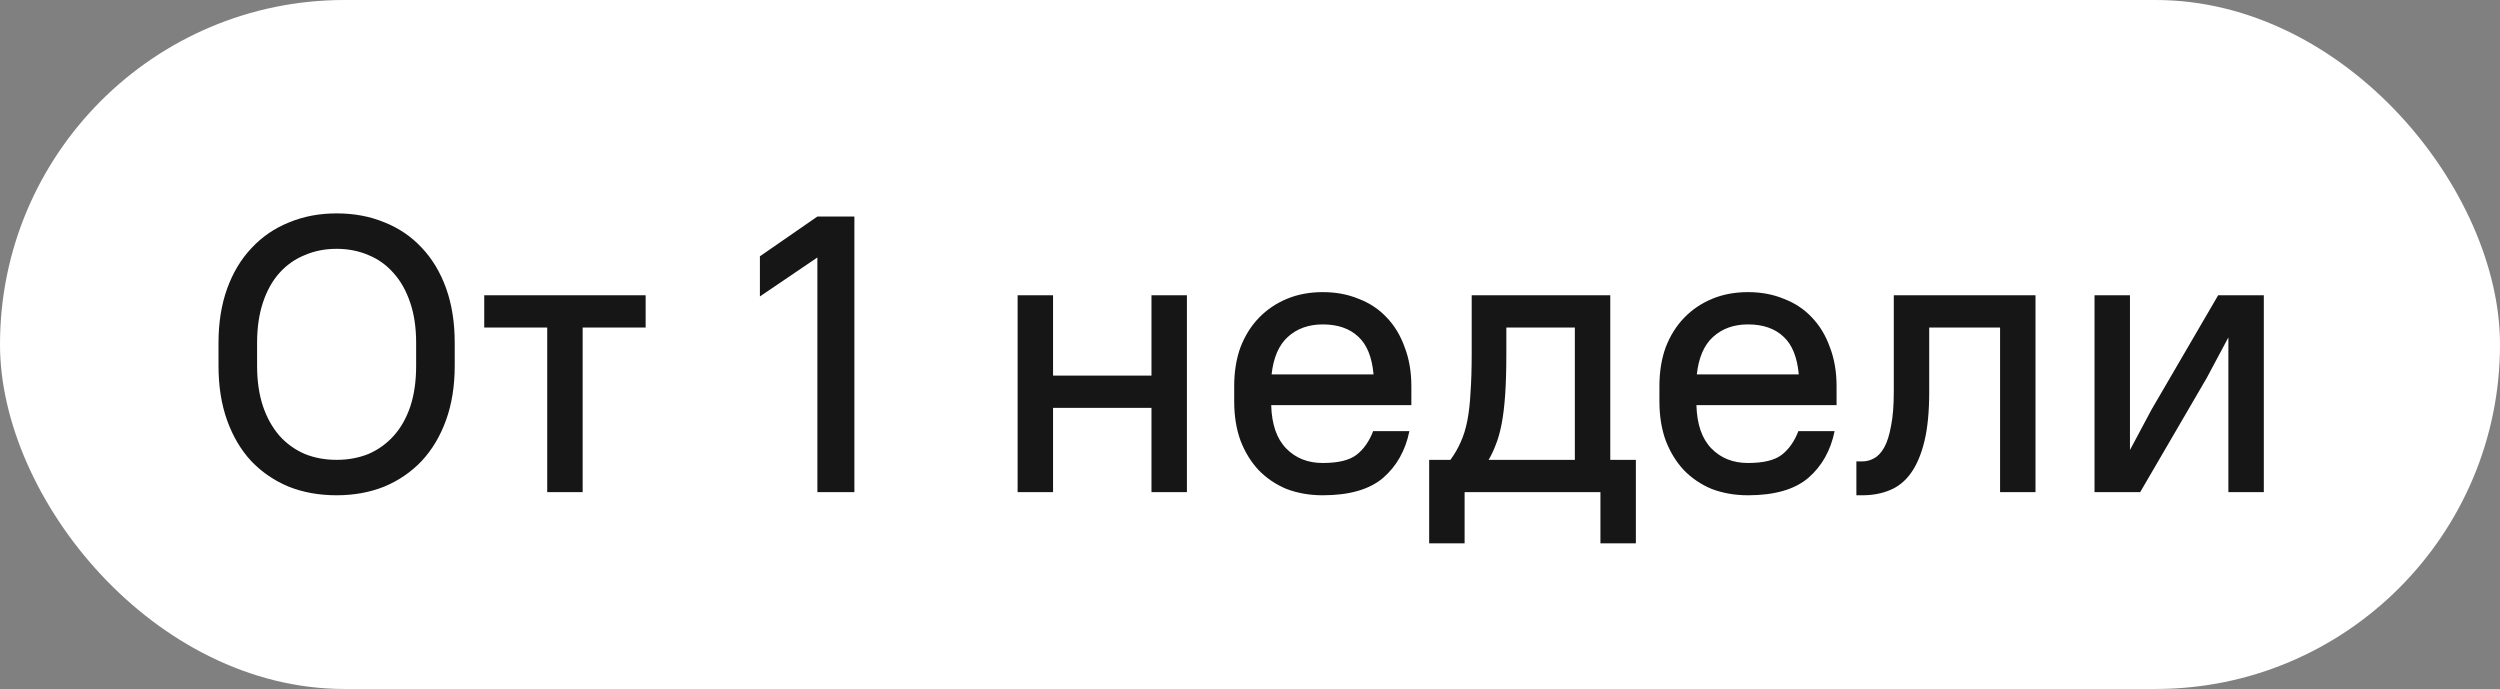
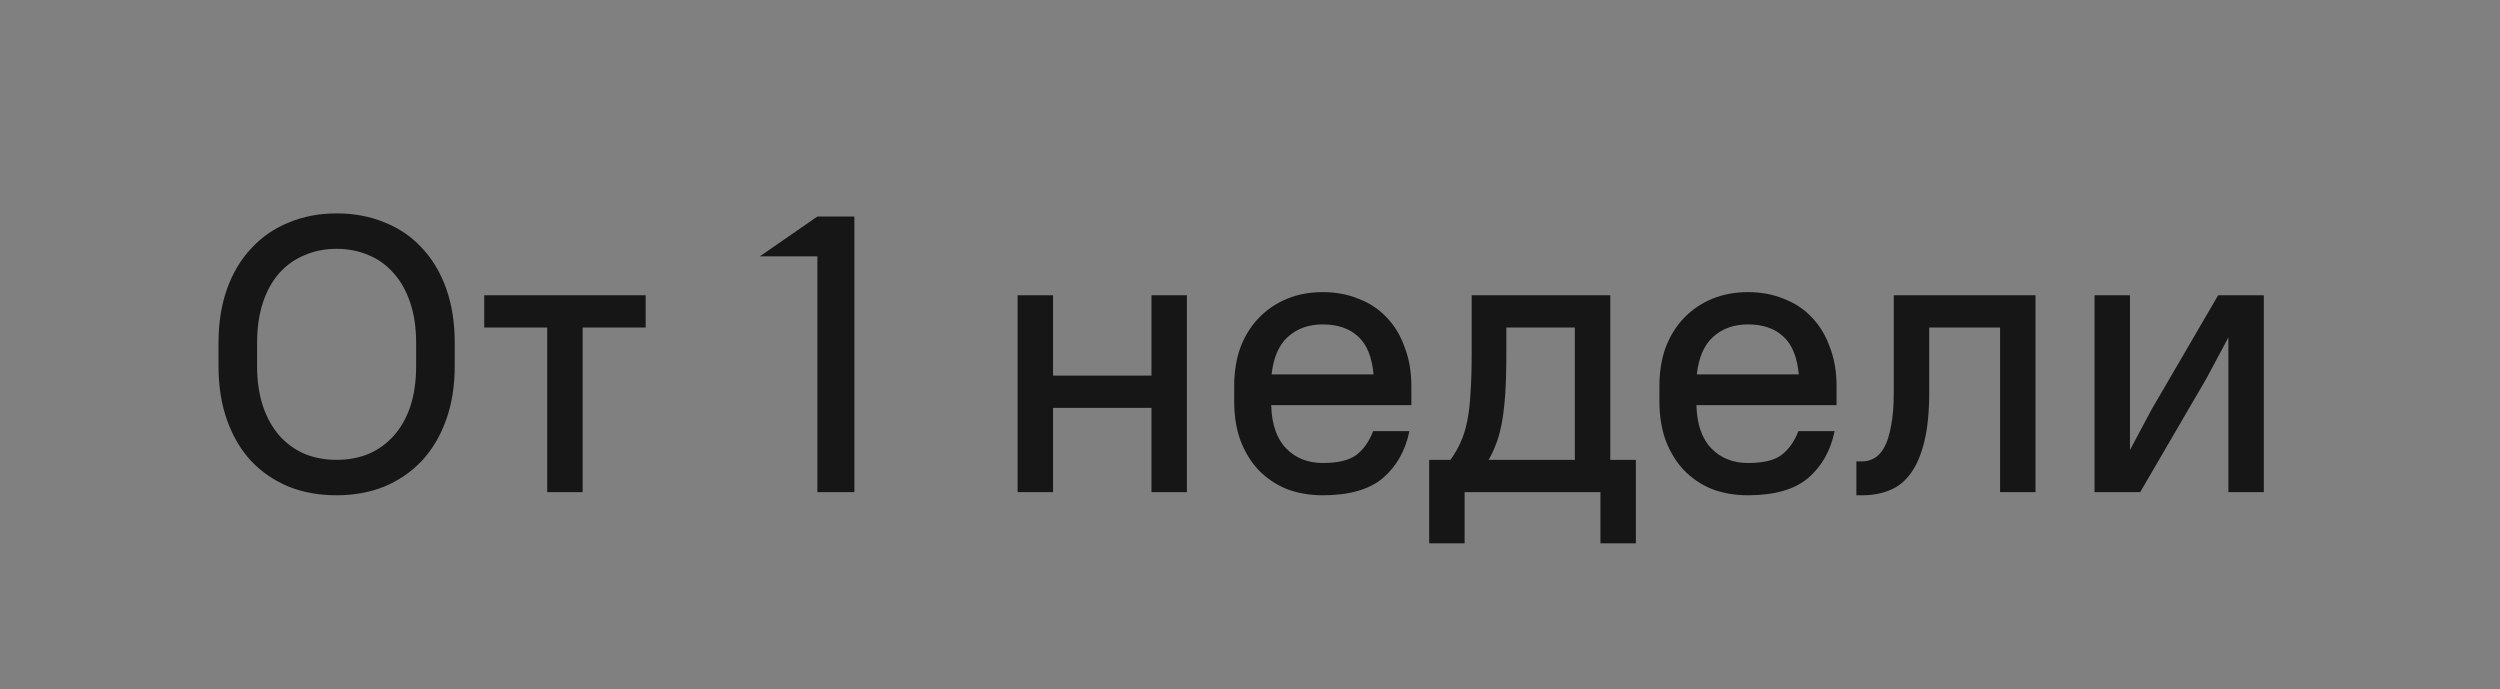
<svg xmlns="http://www.w3.org/2000/svg" width="127" height="35" viewBox="0 0 127 35" fill="none">
  <rect x="0" y="0" width="127" height="35" fill="#808080" stroke="none" />
-   <rect width="127" height="35" rx="17.5" fill="white" />
-   <path d="M17.1 25.16C16.207 25.16 15.393 25.013 14.66 24.72C13.927 24.413 13.293 23.98 12.76 23.42C12.24 22.86 11.833 22.173 11.54 21.36C11.247 20.547 11.1 19.62 11.1 18.58V17.42C11.1 16.393 11.247 15.473 11.54 14.66C11.833 13.847 12.247 13.16 12.78 12.6C13.313 12.027 13.947 11.593 14.68 11.3C15.413 10.993 16.22 10.84 17.1 10.84C17.993 10.84 18.807 10.993 19.54 11.3C20.273 11.593 20.9 12.02 21.42 12.58C21.953 13.14 22.367 13.827 22.66 14.64C22.953 15.453 23.1 16.38 23.1 17.42V18.58C23.1 19.607 22.953 20.527 22.66 21.34C22.367 22.153 21.953 22.847 21.42 23.42C20.887 23.98 20.253 24.413 19.52 24.72C18.787 25.013 17.98 25.16 17.1 25.16ZM17.1 23.36C17.687 23.36 18.227 23.26 18.72 23.06C19.213 22.847 19.64 22.54 20 22.14C20.36 21.74 20.64 21.247 20.84 20.66C21.04 20.06 21.14 19.367 21.14 18.58V17.42C21.14 16.647 21.04 15.967 20.84 15.38C20.64 14.78 20.36 14.28 20 13.88C19.64 13.467 19.213 13.16 18.72 12.96C18.227 12.747 17.687 12.64 17.1 12.64C16.513 12.64 15.973 12.747 15.48 12.96C14.987 13.16 14.56 13.46 14.2 13.86C13.84 14.26 13.56 14.76 13.36 15.36C13.16 15.96 13.06 16.647 13.06 17.42V18.58C13.06 19.353 13.16 20.04 13.36 20.64C13.56 21.227 13.84 21.727 14.2 22.14C14.56 22.54 14.987 22.847 15.48 23.06C15.973 23.26 16.513 23.36 17.1 23.36ZM24.599 15H32.799V16.64H29.599V25H27.799V16.64H24.599V15ZM38.603 13.02L41.523 11H43.403V25H41.523V13.08L38.603 15.06V13.02ZM58.495 20.72H53.495V25H51.695V15H53.495V19.08H58.495V15H60.295V25H58.495V20.72ZM67.197 25.16C66.53 25.16 65.917 25.053 65.357 24.84C64.81 24.613 64.337 24.293 63.937 23.88C63.55 23.467 63.243 22.967 63.017 22.38C62.803 21.793 62.697 21.127 62.697 20.38V19.62C62.697 18.887 62.803 18.227 63.017 17.64C63.243 17.053 63.557 16.553 63.957 16.14C64.357 15.727 64.83 15.407 65.377 15.18C65.924 14.953 66.53 14.84 67.197 14.84C67.864 14.84 68.47 14.953 69.017 15.18C69.577 15.393 70.05 15.707 70.437 16.12C70.837 16.533 71.144 17.04 71.357 17.64C71.584 18.227 71.697 18.887 71.697 19.62V20.58H64.577C64.603 21.553 64.857 22.287 65.337 22.78C65.817 23.273 66.437 23.52 67.197 23.52C67.984 23.52 68.557 23.38 68.917 23.1C69.277 22.82 69.557 22.42 69.757 21.9H71.597C71.397 22.887 70.95 23.68 70.257 24.28C69.564 24.867 68.543 25.16 67.197 25.16ZM67.197 16.48C66.477 16.48 65.883 16.693 65.417 17.12C64.963 17.533 64.69 18.167 64.597 19.02H69.777C69.697 18.14 69.437 17.5 68.997 17.1C68.557 16.687 67.957 16.48 67.197 16.48ZM81.302 25H74.402V27.6H72.602V23.36H73.682C73.896 23.067 74.069 22.767 74.202 22.46C74.349 22.14 74.462 21.773 74.542 21.36C74.622 20.947 74.676 20.473 74.702 19.94C74.742 19.393 74.762 18.747 74.762 18V15H81.802V23.36H83.102V27.6H81.302V25ZM76.522 18C76.522 18.8 76.502 19.487 76.462 20.06C76.422 20.633 76.362 21.127 76.282 21.54C76.202 21.953 76.102 22.307 75.982 22.6C75.876 22.88 75.756 23.133 75.622 23.36H80.002V16.64H76.522V18ZM88.798 25.16C88.132 25.16 87.518 25.053 86.958 24.84C86.412 24.613 85.938 24.293 85.538 23.88C85.152 23.467 84.845 22.967 84.618 22.38C84.405 21.793 84.298 21.127 84.298 20.38V19.62C84.298 18.887 84.405 18.227 84.618 17.64C84.845 17.053 85.158 16.553 85.558 16.14C85.958 15.727 86.432 15.407 86.978 15.18C87.525 14.953 88.132 14.84 88.798 14.84C89.465 14.84 90.072 14.953 90.618 15.18C91.178 15.393 91.652 15.707 92.038 16.12C92.438 16.533 92.745 17.04 92.958 17.64C93.185 18.227 93.298 18.887 93.298 19.62V20.58H86.178C86.205 21.553 86.458 22.287 86.938 22.78C87.418 23.273 88.038 23.52 88.798 23.52C89.585 23.52 90.158 23.38 90.518 23.1C90.878 22.82 91.158 22.42 91.358 21.9H93.198C92.998 22.887 92.552 23.68 91.858 24.28C91.165 24.867 90.145 25.16 88.798 25.16ZM88.798 16.48C88.078 16.48 87.485 16.693 87.018 17.12C86.565 17.533 86.292 18.167 86.198 19.02H91.378C91.298 18.14 91.038 17.5 90.598 17.1C90.158 16.687 89.558 16.48 88.798 16.48ZM94.304 23.44H94.604C94.817 23.44 95.017 23.387 95.204 23.28C95.404 23.173 95.577 22.987 95.724 22.72C95.871 22.453 95.984 22.093 96.064 21.64C96.157 21.187 96.204 20.613 96.204 19.92V15H103.404V25H101.604V16.64H98.004V19.92C98.004 20.907 97.924 21.733 97.764 22.4C97.604 23.067 97.377 23.607 97.084 24.02C96.791 24.433 96.431 24.727 96.004 24.9C95.591 25.073 95.124 25.16 94.604 25.16H94.304V23.44ZM113.202 17.14L112.102 19.2L108.722 25H106.402V15H108.202V22.86L109.302 20.8L112.682 15H115.002V25H113.202V17.14Z" fill="#161616" />
+   <path d="M17.1 25.16C16.207 25.16 15.393 25.013 14.66 24.72C13.927 24.413 13.293 23.98 12.76 23.42C12.24 22.86 11.833 22.173 11.54 21.36C11.247 20.547 11.1 19.62 11.1 18.58V17.42C11.1 16.393 11.247 15.473 11.54 14.66C11.833 13.847 12.247 13.16 12.78 12.6C13.313 12.027 13.947 11.593 14.68 11.3C15.413 10.993 16.22 10.84 17.1 10.84C17.993 10.84 18.807 10.993 19.54 11.3C20.273 11.593 20.9 12.02 21.42 12.58C21.953 13.14 22.367 13.827 22.66 14.64C22.953 15.453 23.1 16.38 23.1 17.42V18.58C23.1 19.607 22.953 20.527 22.66 21.34C22.367 22.153 21.953 22.847 21.42 23.42C20.887 23.98 20.253 24.413 19.52 24.72C18.787 25.013 17.98 25.16 17.1 25.16ZM17.1 23.36C17.687 23.36 18.227 23.26 18.72 23.06C19.213 22.847 19.64 22.54 20 22.14C20.36 21.74 20.64 21.247 20.84 20.66C21.04 20.06 21.14 19.367 21.14 18.58V17.42C21.14 16.647 21.04 15.967 20.84 15.38C20.64 14.78 20.36 14.28 20 13.88C19.64 13.467 19.213 13.16 18.72 12.96C18.227 12.747 17.687 12.64 17.1 12.64C16.513 12.64 15.973 12.747 15.48 12.96C14.987 13.16 14.56 13.46 14.2 13.86C13.84 14.26 13.56 14.76 13.36 15.36C13.16 15.96 13.06 16.647 13.06 17.42V18.58C13.06 19.353 13.16 20.04 13.36 20.64C13.56 21.227 13.84 21.727 14.2 22.14C14.56 22.54 14.987 22.847 15.48 23.06C15.973 23.26 16.513 23.36 17.1 23.36ZM24.599 15H32.799V16.64H29.599V25H27.799V16.64H24.599V15ZM38.603 13.02L41.523 11H43.403V25H41.523V13.08V13.02ZM58.495 20.72H53.495V25H51.695V15H53.495V19.08H58.495V15H60.295V25H58.495V20.72ZM67.197 25.16C66.53 25.16 65.917 25.053 65.357 24.84C64.81 24.613 64.337 24.293 63.937 23.88C63.55 23.467 63.243 22.967 63.017 22.38C62.803 21.793 62.697 21.127 62.697 20.38V19.62C62.697 18.887 62.803 18.227 63.017 17.64C63.243 17.053 63.557 16.553 63.957 16.14C64.357 15.727 64.83 15.407 65.377 15.18C65.924 14.953 66.53 14.84 67.197 14.84C67.864 14.84 68.47 14.953 69.017 15.18C69.577 15.393 70.05 15.707 70.437 16.12C70.837 16.533 71.144 17.04 71.357 17.64C71.584 18.227 71.697 18.887 71.697 19.62V20.58H64.577C64.603 21.553 64.857 22.287 65.337 22.78C65.817 23.273 66.437 23.52 67.197 23.52C67.984 23.52 68.557 23.38 68.917 23.1C69.277 22.82 69.557 22.42 69.757 21.9H71.597C71.397 22.887 70.95 23.68 70.257 24.28C69.564 24.867 68.543 25.16 67.197 25.16ZM67.197 16.48C66.477 16.48 65.883 16.693 65.417 17.12C64.963 17.533 64.69 18.167 64.597 19.02H69.777C69.697 18.14 69.437 17.5 68.997 17.1C68.557 16.687 67.957 16.48 67.197 16.48ZM81.302 25H74.402V27.6H72.602V23.36H73.682C73.896 23.067 74.069 22.767 74.202 22.46C74.349 22.14 74.462 21.773 74.542 21.36C74.622 20.947 74.676 20.473 74.702 19.94C74.742 19.393 74.762 18.747 74.762 18V15H81.802V23.36H83.102V27.6H81.302V25ZM76.522 18C76.522 18.8 76.502 19.487 76.462 20.06C76.422 20.633 76.362 21.127 76.282 21.54C76.202 21.953 76.102 22.307 75.982 22.6C75.876 22.88 75.756 23.133 75.622 23.36H80.002V16.64H76.522V18ZM88.798 25.16C88.132 25.16 87.518 25.053 86.958 24.84C86.412 24.613 85.938 24.293 85.538 23.88C85.152 23.467 84.845 22.967 84.618 22.38C84.405 21.793 84.298 21.127 84.298 20.38V19.62C84.298 18.887 84.405 18.227 84.618 17.64C84.845 17.053 85.158 16.553 85.558 16.14C85.958 15.727 86.432 15.407 86.978 15.18C87.525 14.953 88.132 14.84 88.798 14.84C89.465 14.84 90.072 14.953 90.618 15.18C91.178 15.393 91.652 15.707 92.038 16.12C92.438 16.533 92.745 17.04 92.958 17.64C93.185 18.227 93.298 18.887 93.298 19.62V20.58H86.178C86.205 21.553 86.458 22.287 86.938 22.78C87.418 23.273 88.038 23.52 88.798 23.52C89.585 23.52 90.158 23.38 90.518 23.1C90.878 22.82 91.158 22.42 91.358 21.9H93.198C92.998 22.887 92.552 23.68 91.858 24.28C91.165 24.867 90.145 25.16 88.798 25.16ZM88.798 16.48C88.078 16.48 87.485 16.693 87.018 17.12C86.565 17.533 86.292 18.167 86.198 19.02H91.378C91.298 18.14 91.038 17.5 90.598 17.1C90.158 16.687 89.558 16.48 88.798 16.48ZM94.304 23.44H94.604C94.817 23.44 95.017 23.387 95.204 23.28C95.404 23.173 95.577 22.987 95.724 22.72C95.871 22.453 95.984 22.093 96.064 21.64C96.157 21.187 96.204 20.613 96.204 19.92V15H103.404V25H101.604V16.64H98.004V19.92C98.004 20.907 97.924 21.733 97.764 22.4C97.604 23.067 97.377 23.607 97.084 24.02C96.791 24.433 96.431 24.727 96.004 24.9C95.591 25.073 95.124 25.16 94.604 25.16H94.304V23.44ZM113.202 17.14L112.102 19.2L108.722 25H106.402V15H108.202V22.86L109.302 20.8L112.682 15H115.002V25H113.202V17.14Z" fill="#161616" />
</svg>